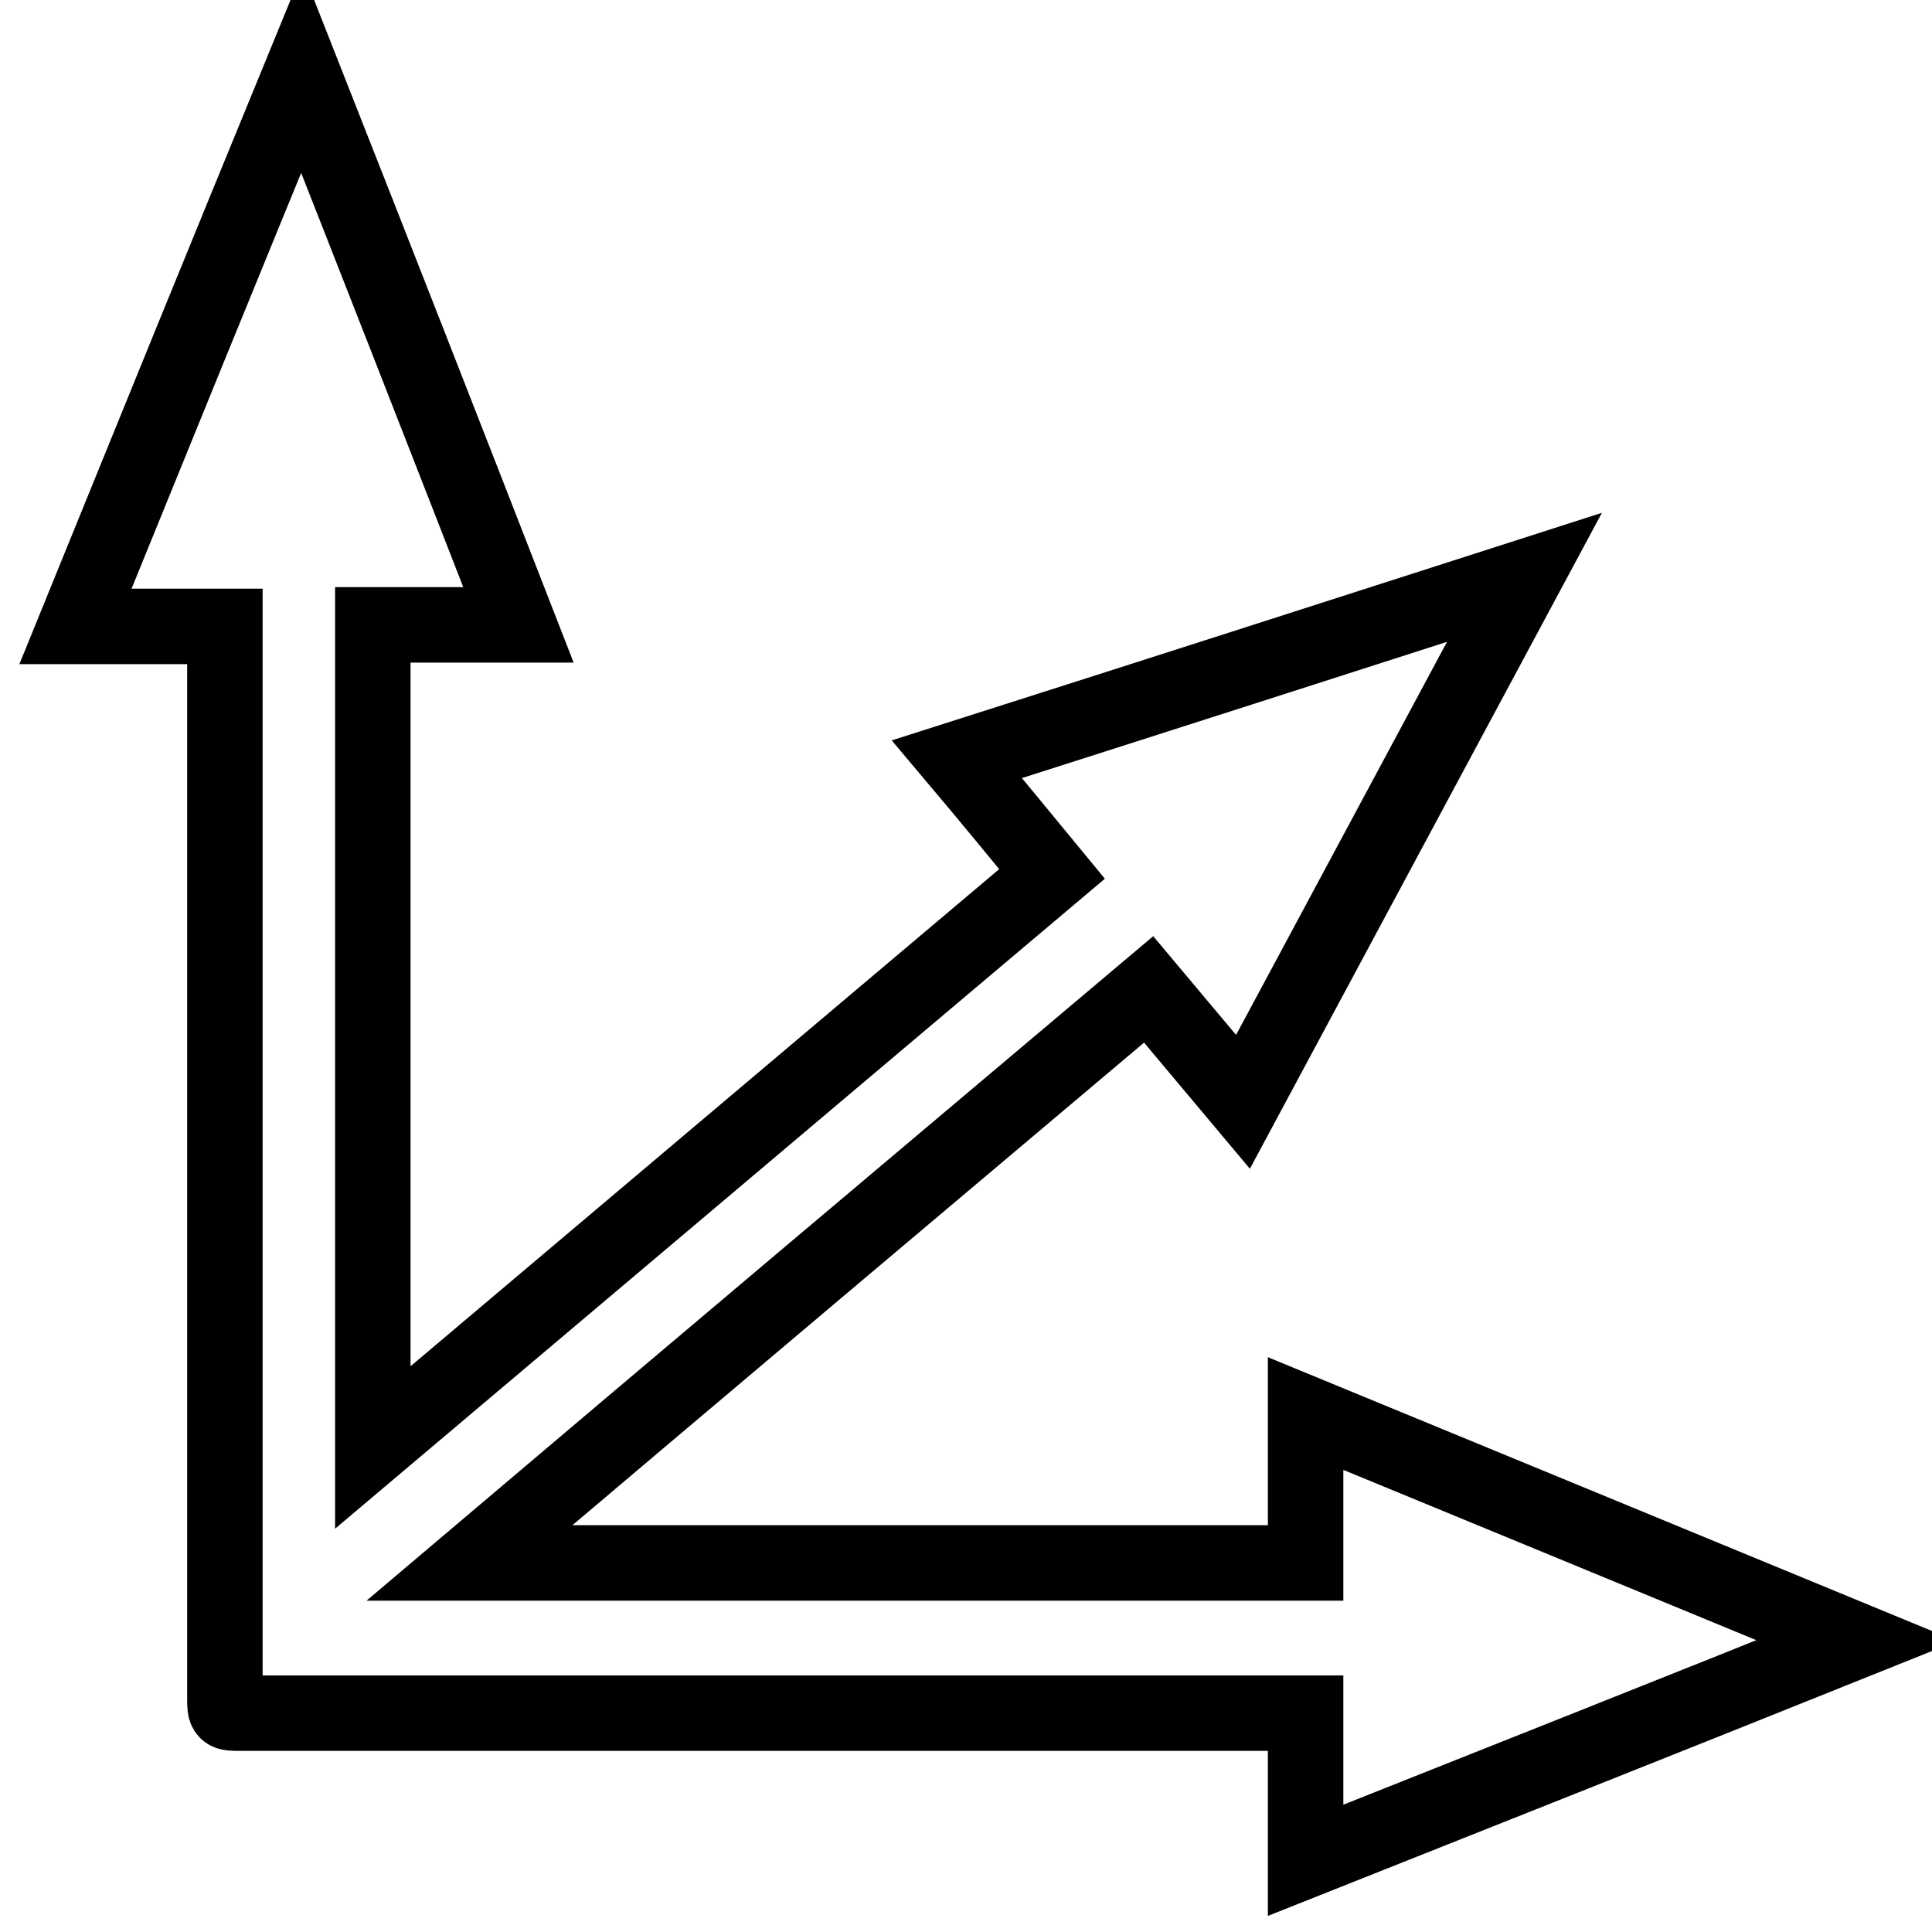
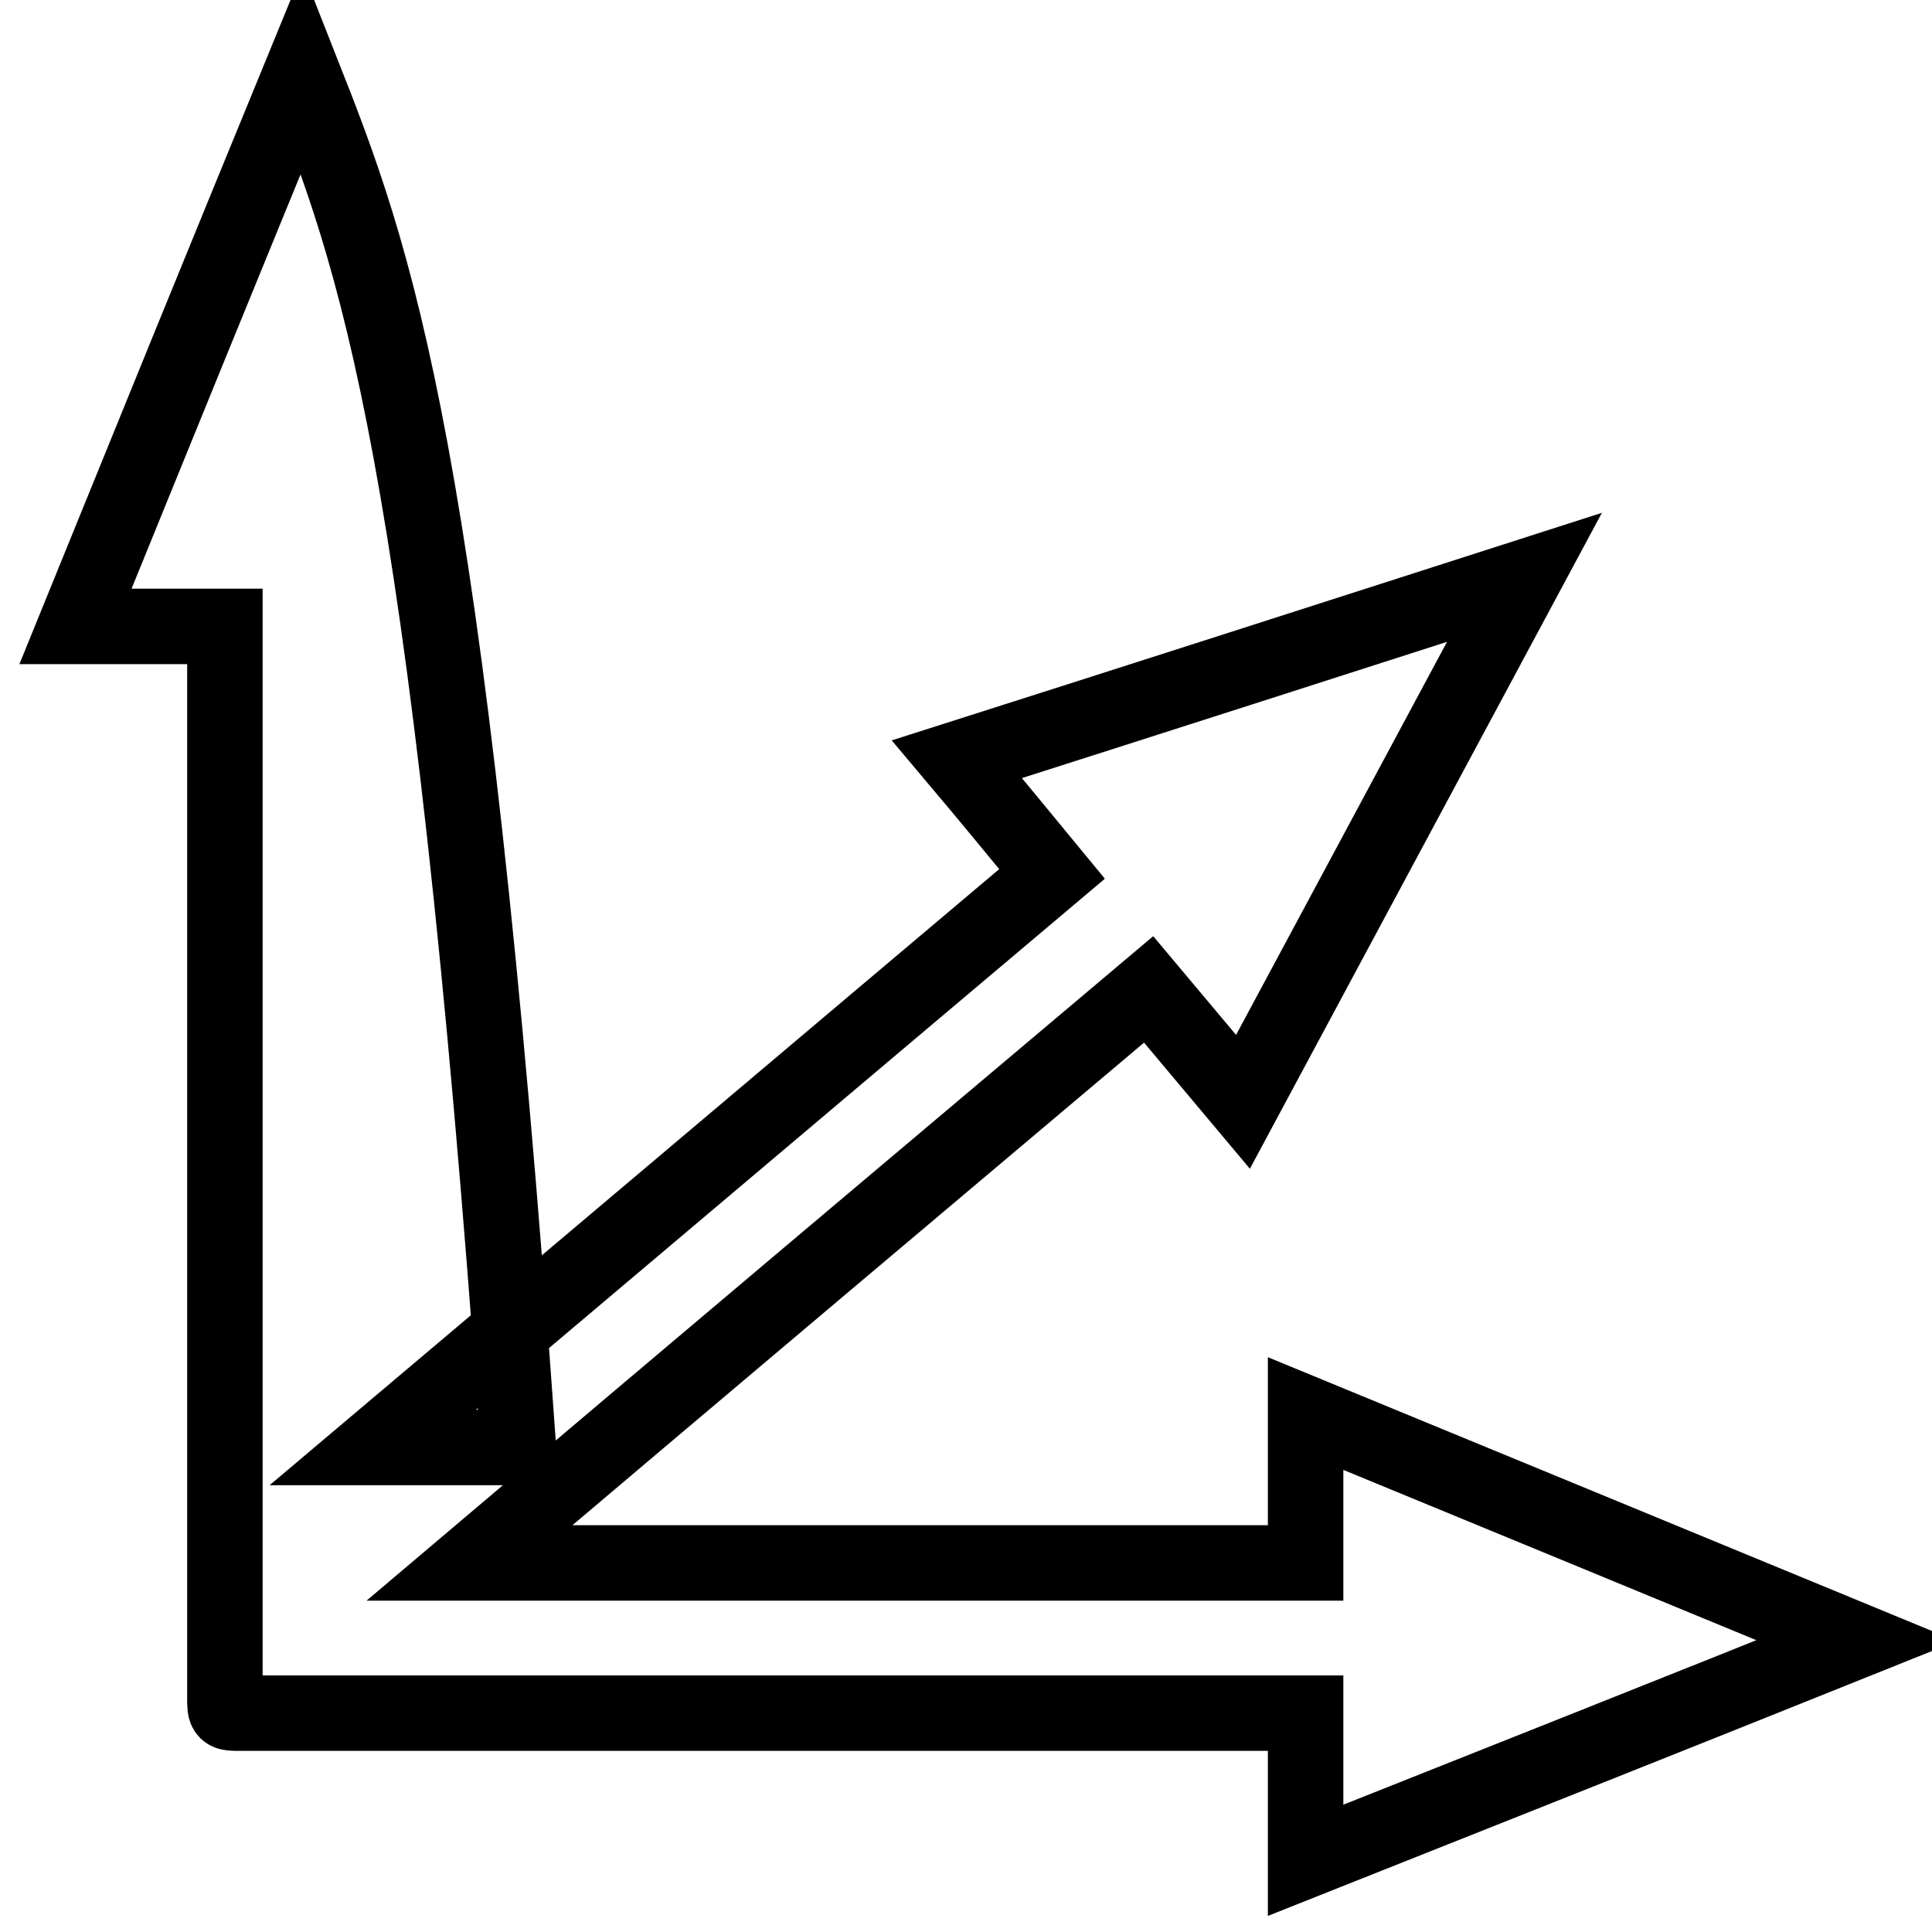
<svg xmlns="http://www.w3.org/2000/svg" version="1.1" x="0px" y="0px" viewBox="0 0 256 256" enable-background="new 0 0 256 256" xml:space="preserve">
  <g>
-     <path stroke-width="10" fill-opacity="0" stroke="#000000" d="M173,246.5c24.4-9.7,48.6-19.3,73-29.1c-24.5-10.1-48.7-20.1-73-30.1c0,6.8,0,13.3,0,19.8 c-36.9,0-73.7,0-110.8,0c30.1-25.5,60-50.7,90-76c4.2,5,8.3,9.9,12.5,14.9c12.4-23.1,24.8-46.2,37.3-69.5 c-25.2,8.1-50.1,16.1-75.2,24.1c4.3,5.1,8.4,10.1,12.6,15.2c-30,25.3-59.9,50.6-90,76c0-36.4,0-72.6,0-109c6.4,0,12.8,0,19.3,0 C59.2,58.4,49.7,34.1,40,9.5C29.9,34.1,20,58.4,10,83c6.8,0,13.3,0,19.8,0c0,0.7,0,1.3,0,1.9c0,46.7,0,93.4,0,140.1c0,2,0,2,2,2 c46.5,0,92.9,0,139.4,0c0.5,0,1.1,0,1.8,0C173,233.5,173,239.9,173,246.5z" />
+     <path stroke-width="10" fill-opacity="0" stroke="#000000" d="M173,246.5c24.4-9.7,48.6-19.3,73-29.1c-24.5-10.1-48.7-20.1-73-30.1c0,6.8,0,13.3,0,19.8 c-36.9,0-73.7,0-110.8,0c30.1-25.5,60-50.7,90-76c4.2,5,8.3,9.9,12.5,14.9c12.4-23.1,24.8-46.2,37.3-69.5 c-25.2,8.1-50.1,16.1-75.2,24.1c4.3,5.1,8.4,10.1,12.6,15.2c-30,25.3-59.9,50.6-90,76c6.4,0,12.8,0,19.3,0 C59.2,58.4,49.7,34.1,40,9.5C29.9,34.1,20,58.4,10,83c6.8,0,13.3,0,19.8,0c0,0.7,0,1.3,0,1.9c0,46.7,0,93.4,0,140.1c0,2,0,2,2,2 c46.5,0,92.9,0,139.4,0c0.5,0,1.1,0,1.8,0C173,233.5,173,239.9,173,246.5z" />
  </g>
</svg>